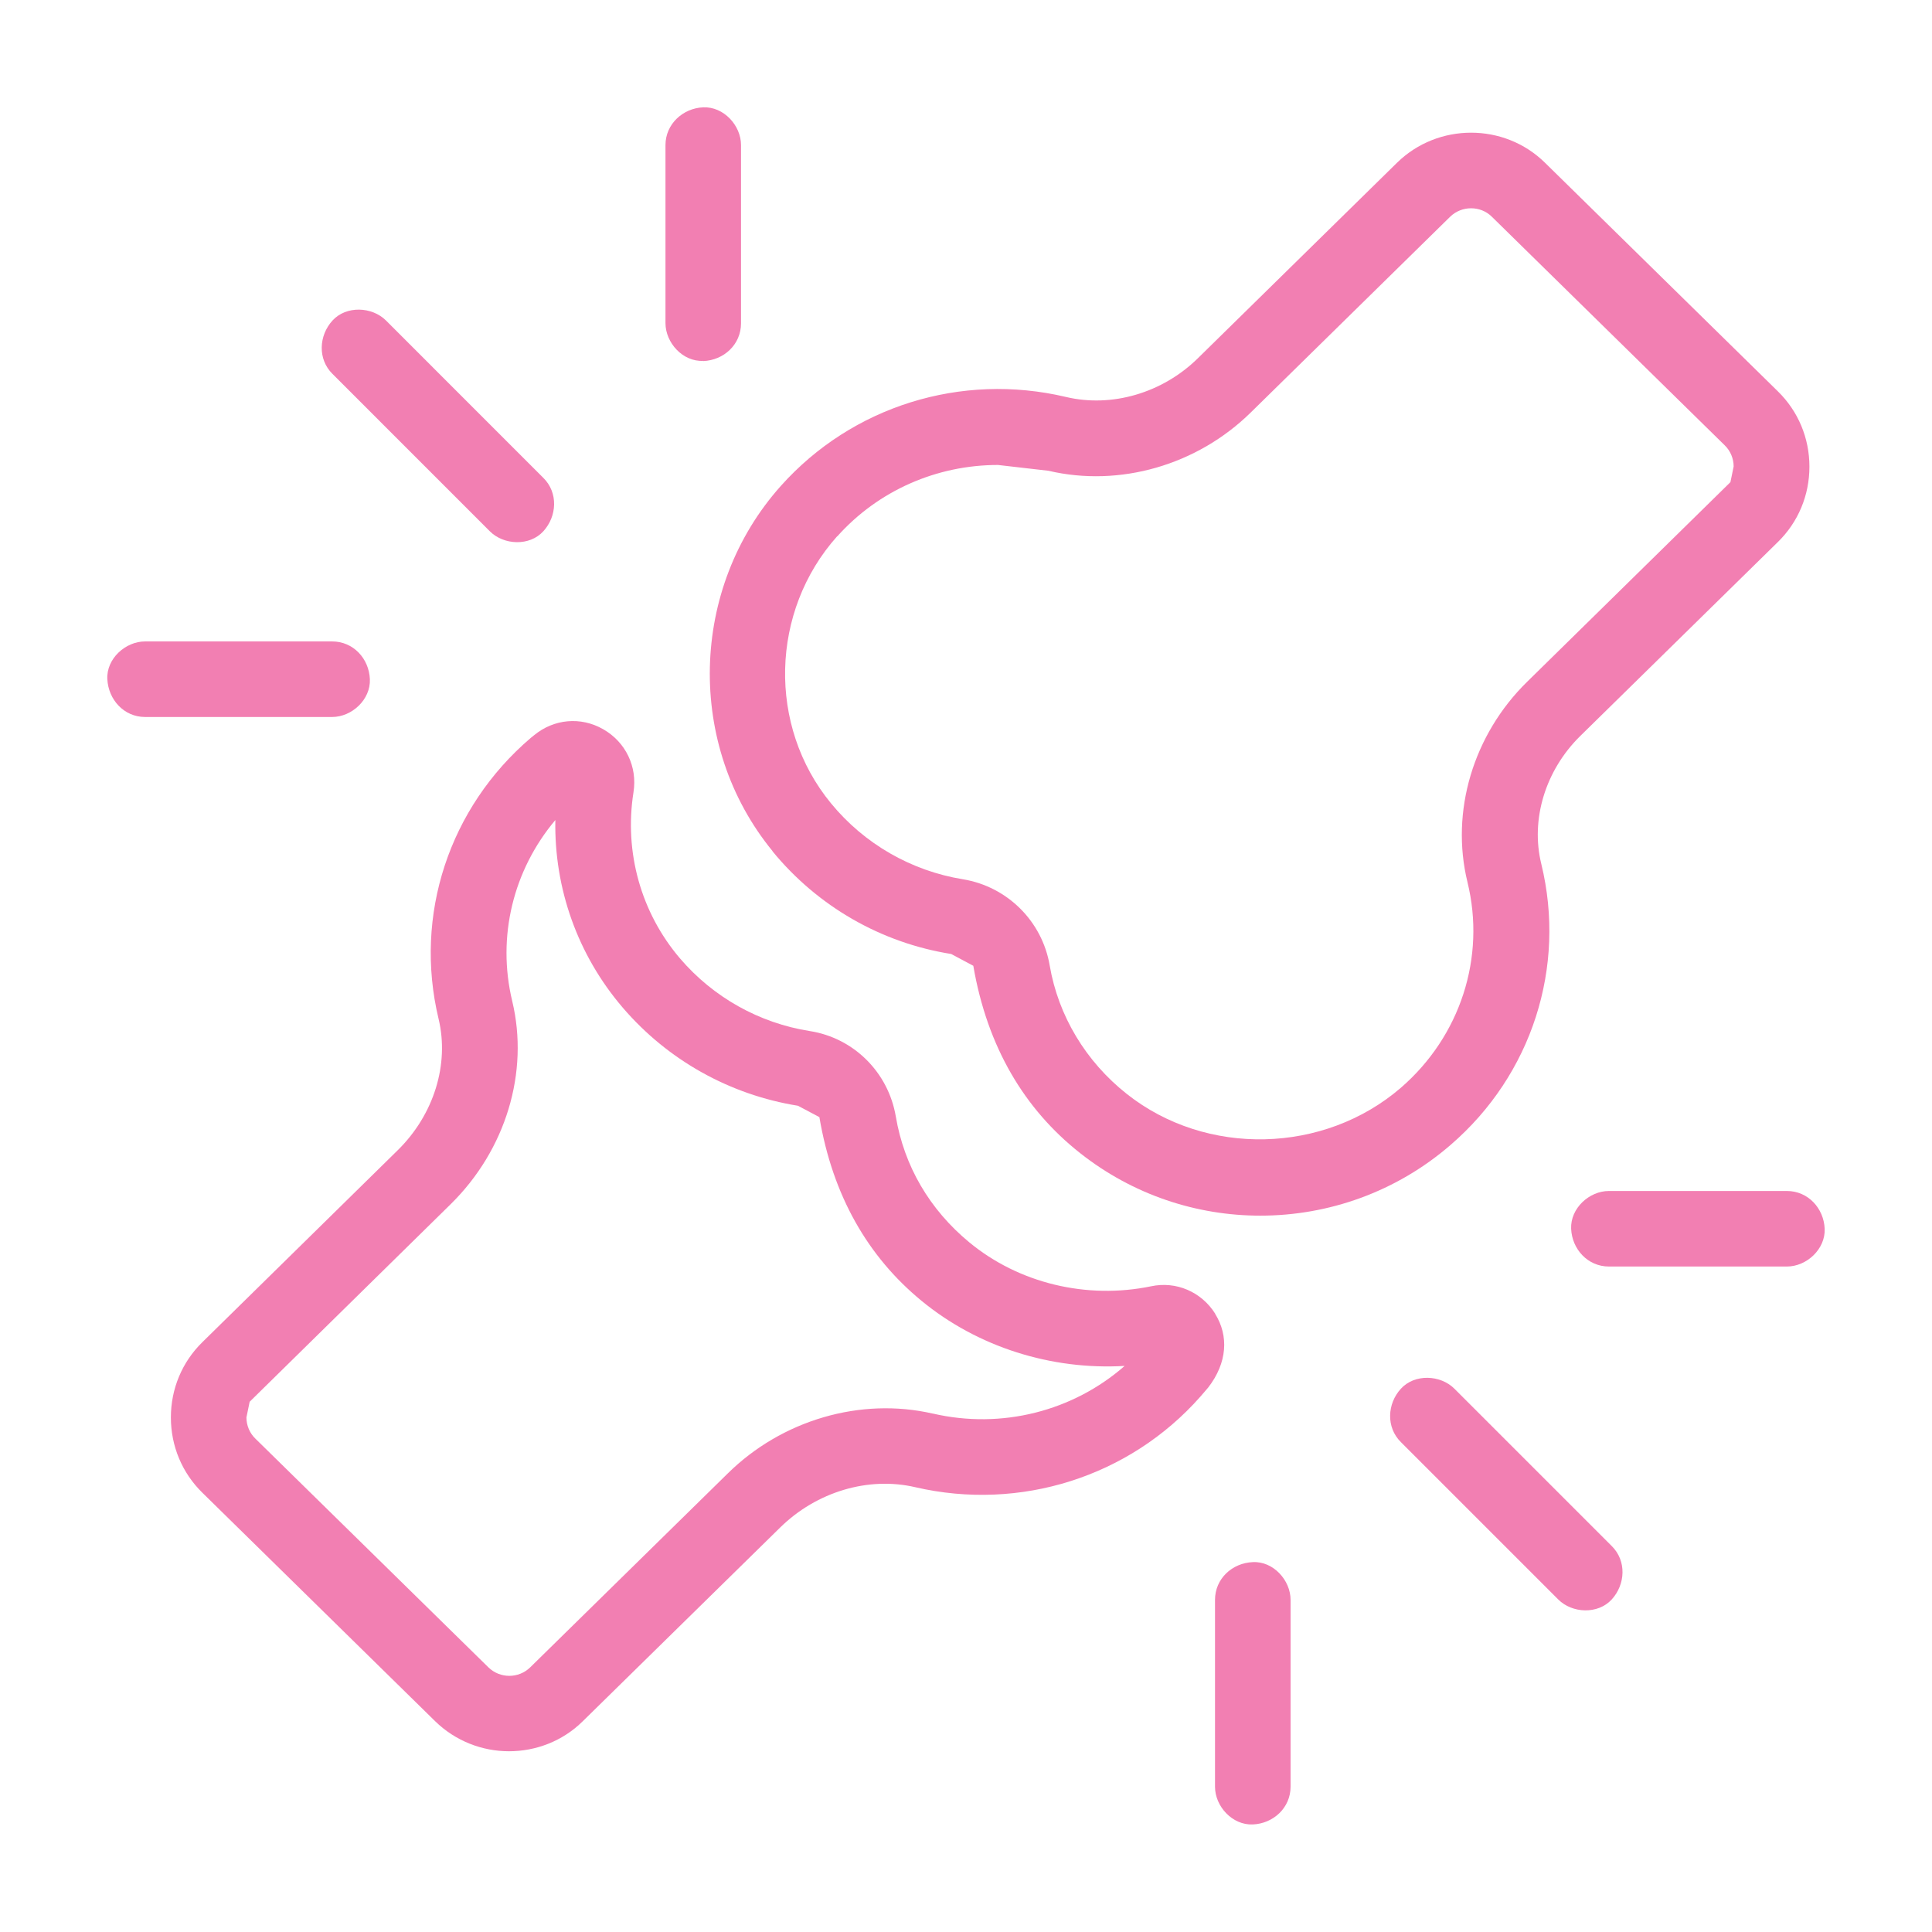
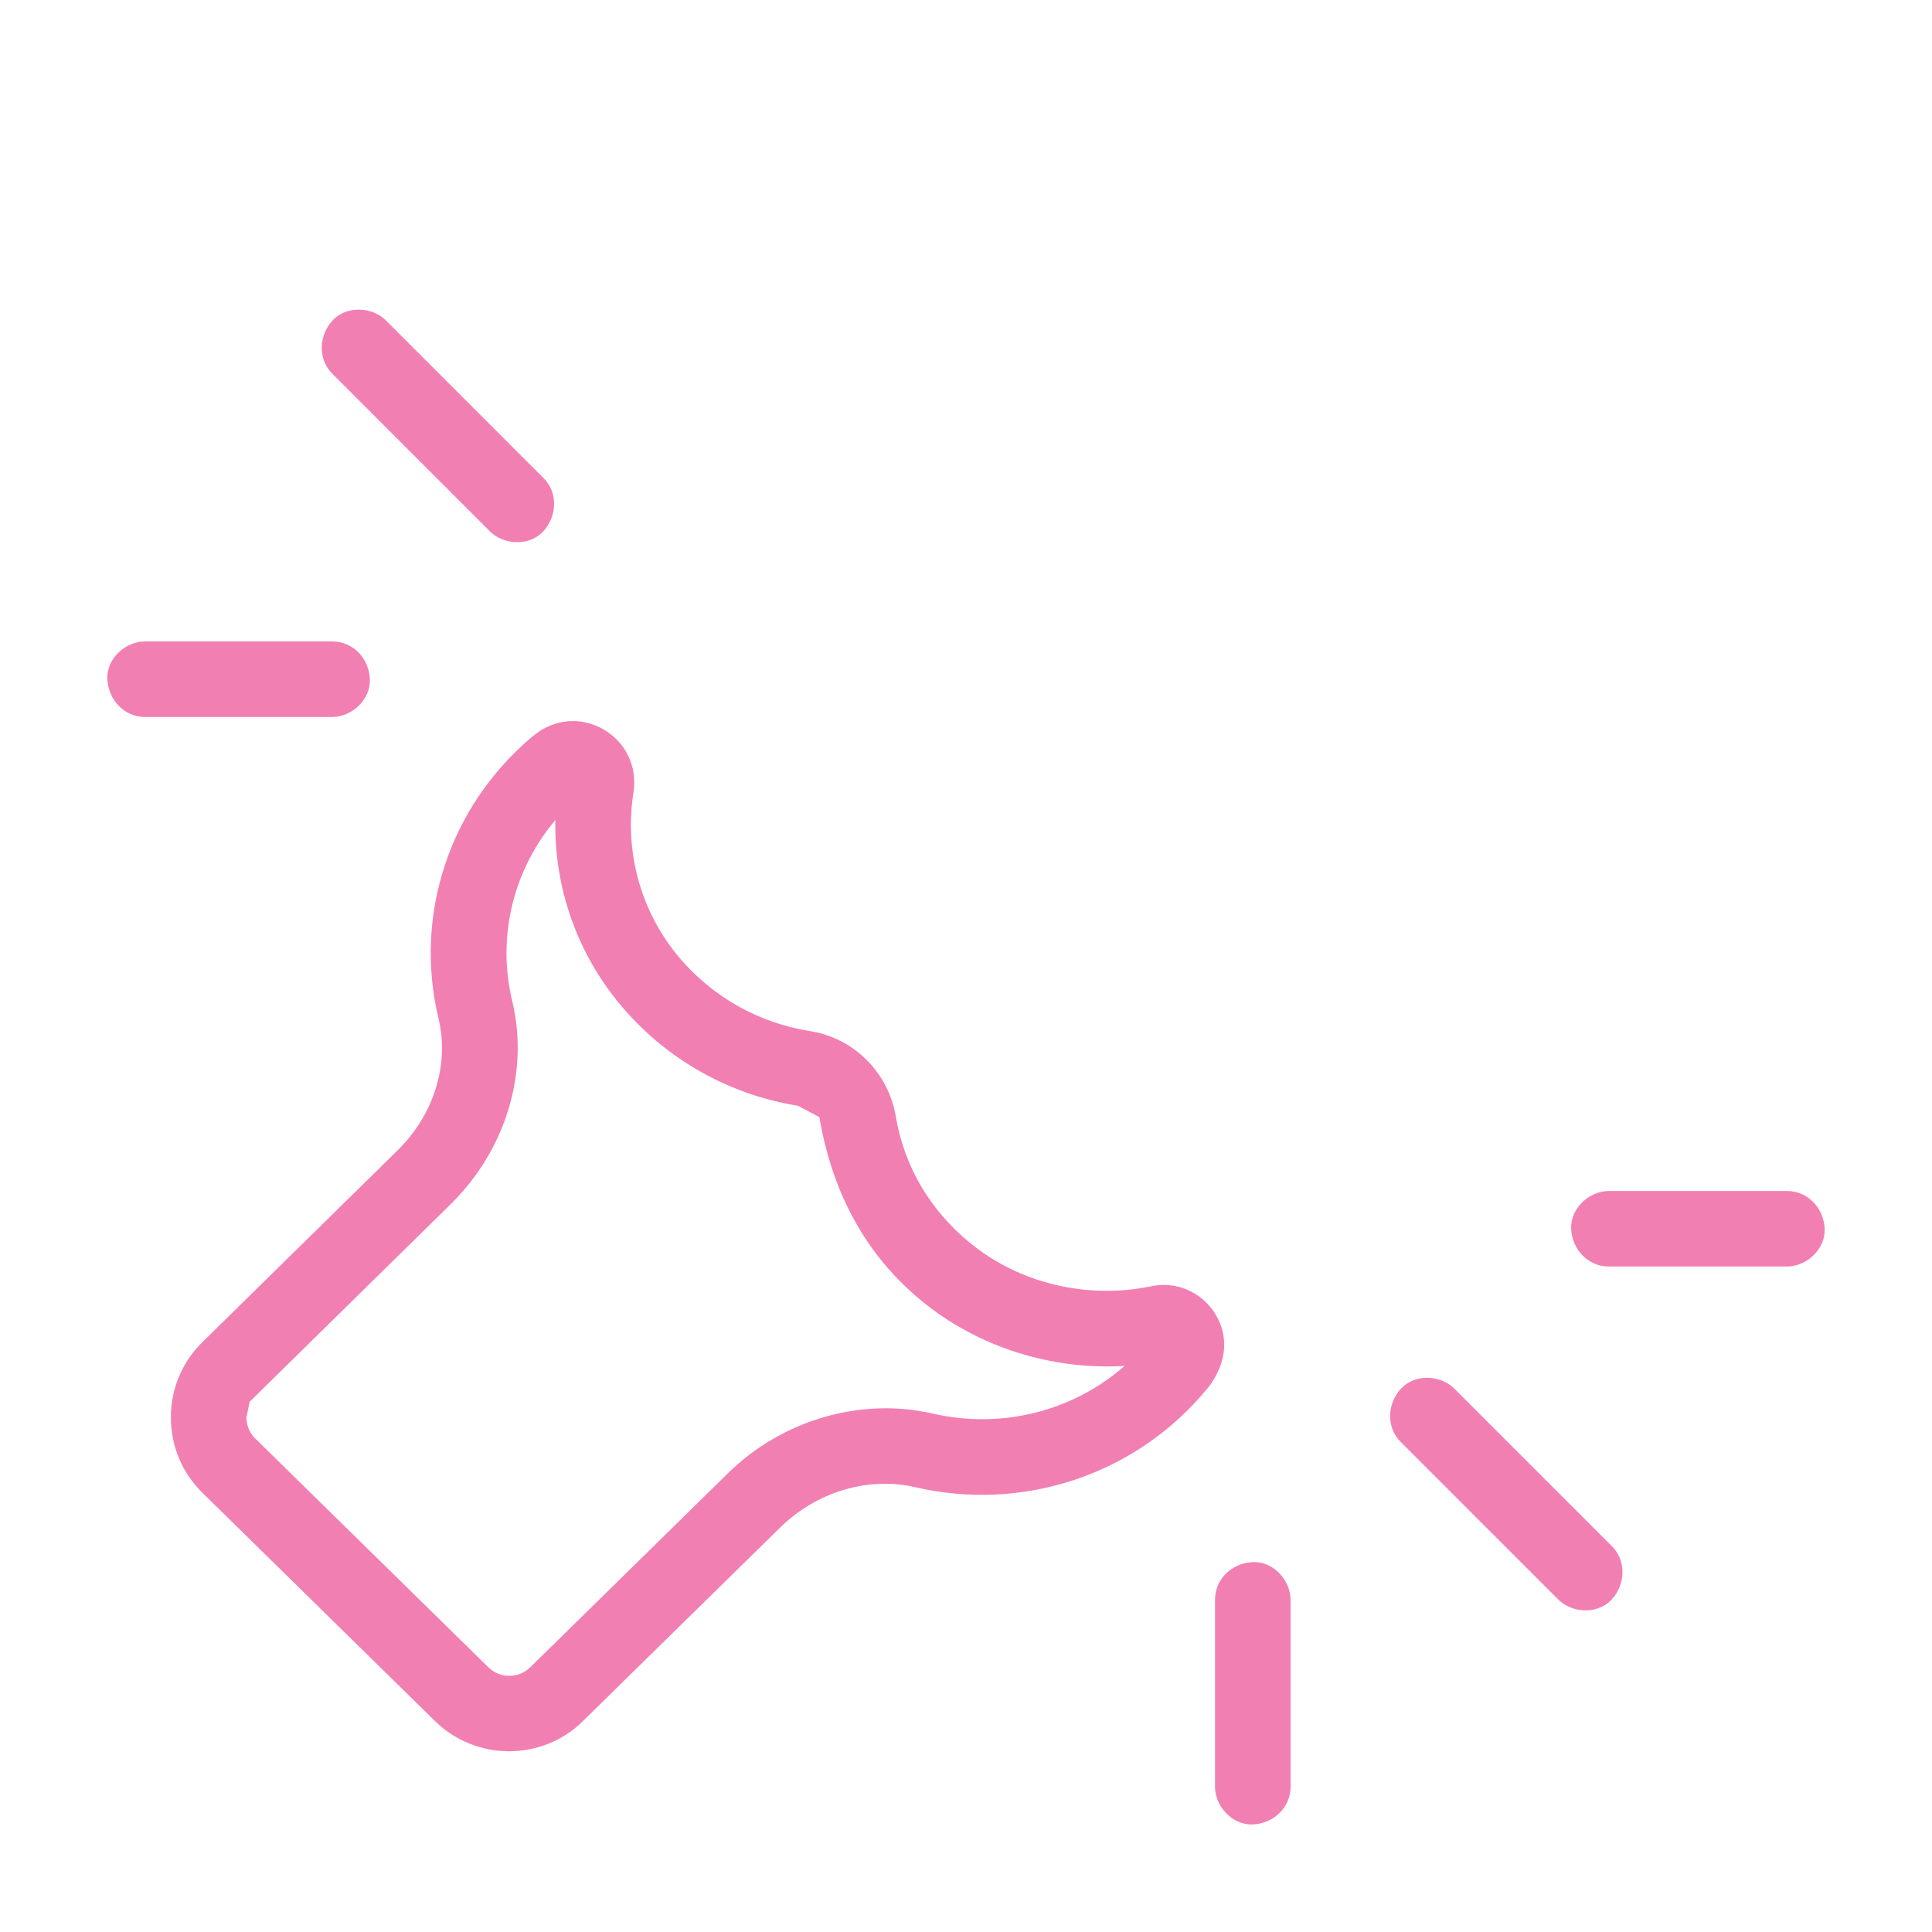
<svg xmlns="http://www.w3.org/2000/svg" width="500" zoomAndPan="magnify" viewBox="0 0 375 375" height="500" preserveAspectRatio="xMidYMid meet" version="1.0">
  <defs>
    <clipPath id="8affd7c908">
-       <path d="M 137.695 25 L 351.562 25 L 351.562 236 L 137.695 236 Z M 137.695 25 " clip-rule="nonzero" />
-     </clipPath>
+       </clipPath>
    <clipPath id="8df9062c00">
-       <path d="M 162.5 104.125 C 170.5 95.168 181.875 90.25 193.707 90.25 L 203.5 91.375 C 217.332 94.625 232.375 90.293 242.793 80.043 L 281.457 42.082 C 283.707 39.875 287.375 39.875 289.582 42.082 L 334.75 86.418 C 335.875 87.5 336.5 89 336.5 90.543 L 335.875 93.582 L 296.418 132.332 C 285.918 142.625 281.5 157.543 284.832 171.207 C 288.418 185.832 283.457 201.125 271.918 211.125 C 257 224 234.125 224.543 218.707 212.332 C 210.75 206.043 205.418 197.168 203.75 187.418 C 202.293 178.793 195.5 172.082 186.918 170.668 C 176.875 169.043 167.75 163.793 161.293 155.918 C 148.957 140.918 149.5 118.625 162.5 104.082 M 149.957 165.25 C 158.707 175.918 171 183 184.625 185.168 L 188.918 187.457 C 191.625 203.207 198.832 215.293 209.668 223.832 C 219.918 231.918 232.25 235.957 244.625 235.957 C 257.832 235.957 271 231.375 281.582 222.207 C 297.332 208.625 304.043 187.707 299.168 167.707 C 297.043 159.043 299.957 149.5 306.75 142.832 L 345.082 105.207 C 349.043 101.332 351.207 96.125 351.207 90.582 C 351.207 85.043 349.043 79.832 345.082 75.957 L 299.875 31.582 C 291.957 23.793 279.082 23.832 271.168 31.582 L 232.5 69.543 C 225.625 76.293 215.793 79.168 206.875 77.043 C 186.582 72.25 165.418 78.832 151.582 94.293 C 133.793 114.168 133.125 144.668 149.957 165.207 " clip-rule="nonzero" />
+       <path d="M 162.5 104.125 C 170.5 95.168 181.875 90.25 193.707 90.25 L 203.5 91.375 C 217.332 94.625 232.375 90.293 242.793 80.043 L 281.457 42.082 C 283.707 39.875 287.375 39.875 289.582 42.082 L 334.75 86.418 L 335.875 93.582 L 296.418 132.332 C 285.918 142.625 281.5 157.543 284.832 171.207 C 288.418 185.832 283.457 201.125 271.918 211.125 C 257 224 234.125 224.543 218.707 212.332 C 210.75 206.043 205.418 197.168 203.75 187.418 C 202.293 178.793 195.5 172.082 186.918 170.668 C 176.875 169.043 167.75 163.793 161.293 155.918 C 148.957 140.918 149.5 118.625 162.5 104.082 M 149.957 165.25 C 158.707 175.918 171 183 184.625 185.168 L 188.918 187.457 C 191.625 203.207 198.832 215.293 209.668 223.832 C 219.918 231.918 232.25 235.957 244.625 235.957 C 257.832 235.957 271 231.375 281.582 222.207 C 297.332 208.625 304.043 187.707 299.168 167.707 C 297.043 159.043 299.957 149.5 306.75 142.832 L 345.082 105.207 C 349.043 101.332 351.207 96.125 351.207 90.582 C 351.207 85.043 349.043 79.832 345.082 75.957 L 299.875 31.582 C 291.957 23.793 279.082 23.832 271.168 31.582 L 232.5 69.543 C 225.625 76.293 215.793 79.168 206.875 77.043 C 186.582 72.25 165.418 78.832 151.582 94.293 C 133.793 114.168 133.125 144.668 149.957 165.207 " clip-rule="nonzero" />
    </clipPath>
    <clipPath id="caab78dbed">
      <path d="M 33 139.16 L 238 139.16 L 238 340 L 33 340 Z M 33 139.16 " clip-rule="nonzero" />
    </clipPath>
    <clipPath id="cf5bad93b5">
      <path d="M 181.043 274.375 C 167.082 271.168 151.793 275.582 141.207 286.043 L 102.918 323.625 C 100.668 325.832 97.043 325.832 94.793 323.625 L 49.582 279.25 C 48.457 278.168 47.832 276.668 47.832 275.125 L 48.457 272.082 L 87.5 233.707 C 98.168 223.207 102.75 208.125 99.418 194.293 C 96.418 181.793 99.625 168.875 107.793 159.168 C 107.543 172.457 112.125 185.375 120.875 195.582 C 129.625 205.793 141.668 212.5 154.875 214.625 L 159.043 216.832 C 161.625 232.125 168.5 243.957 178.832 252.457 C 189.75 261.457 204.043 265.957 218.293 265.125 C 208.25 273.918 194.418 277.457 181.082 274.375 M 235.875 255 C 233.207 250.75 228.293 248.625 223.418 249.668 C 210.918 252.25 197.75 249.082 188.125 241.125 C 180.418 234.75 175.5 226.332 173.875 216.707 C 172.418 208.125 165.707 201.457 157.168 200.125 C 147.375 198.582 138.457 193.582 132 186.043 C 124.418 177.168 121.125 165.418 122.957 153.793 C 123.75 148.832 121.457 144.043 117.082 141.543 C 112.707 139.043 107.5 139.543 103.668 142.707 L 103.043 143.207 C 87.168 156.75 80.293 177.625 85.125 197.75 C 87.25 206.582 84.207 216.375 77.207 223.25 L 39.293 260.5 C 35.332 264.375 33.168 269.582 33.168 275.125 C 33.168 280.668 35.332 285.875 39.293 289.75 L 84.457 334.082 C 88.418 337.957 93.625 339.918 98.793 339.918 C 103.957 339.918 109.168 338 113.125 334.082 L 151.418 296.5 C 158.5 289.543 168.543 286.543 177.668 288.668 C 198 293.375 219.207 286.668 232.957 271.125 L 234.5 269.332 C 238.25 264.5 238.5 259.25 235.875 255.043 " clip-rule="nonzero" />
    </clipPath>
    <clipPath id="32f8e772aa">
      <path d="M 129 20.508 L 144 20.508 L 144 70.312 L 129 70.312 Z M 129 20.508 " clip-rule="nonzero" />
    </clipPath>
    <clipPath id="1b912842b0">
      <path d="M 136.5 70.082 C 140.5 69.918 143.832 66.875 143.832 62.75 L 143.832 28.168 C 143.832 24.332 140.457 20.668 136.5 20.832 C 132.543 21 129.168 24.082 129.168 28.168 L 129.168 62.707 C 129.168 66.543 132.543 70.25 136.5 70.043 " clip-rule="nonzero" />
    </clipPath>
    <clipPath id="122ba565f1">
      <path d="M 20.508 124 L 72 124 L 72 140 L 20.508 140 Z M 20.508 124 " clip-rule="nonzero" />
    </clipPath>
    <clipPath id="26d2b14083">
      <path d="M 71.793 131.832 C 71.625 127.832 68.582 124.5 64.457 124.5 L 28.168 124.5 C 24.332 124.5 20.625 127.875 20.832 131.832 C 21.043 135.793 24.043 139.168 28.168 139.168 L 64.457 139.168 C 68.293 139.168 71.957 135.793 71.793 131.832 " clip-rule="nonzero" />
    </clipPath>
    <clipPath id="1a488aa6e6">
      <path d="M 62 60.059 L 108 60.059 L 108 105.469 L 62 105.469 Z M 62 60.059 " clip-rule="nonzero" />
    </clipPath>
    <clipPath id="4041103d61">
      <path d="M 95.082 103.125 C 97.793 105.832 102.793 106.043 105.457 103.125 C 108.125 100.207 108.375 95.625 105.457 92.75 L 74.918 62.207 C 72.207 59.5 67.207 59.293 64.543 62.207 C 61.875 65.125 61.625 69.707 64.543 72.582 L 95.082 103.125 " clip-rule="nonzero" />
    </clipPath>
    <clipPath id="cf2b98d46a">
      <path d="M 304.688 231 L 354.492 231 L 354.492 246 L 304.688 246 Z M 304.688 231 " clip-rule="nonzero" />
    </clipPath>
    <clipPath id="d0d2b5b867">
      <path d="M 346.832 231.168 L 312.293 231.168 C 308.457 231.168 304.793 234.543 304.957 238.5 C 305.125 242.457 308.168 245.832 312.293 245.832 L 346.832 245.832 C 350.668 245.832 354.332 242.457 354.168 238.5 C 354 234.543 350.957 231.168 346.832 231.168 " clip-rule="nonzero" />
    </clipPath>
    <clipPath id="8626c2c5d6">
      <path d="M 235 303 L 251 303 L 251 354.492 L 235 354.492 Z M 235 303 " clip-rule="nonzero" />
    </clipPath>
    <clipPath id="dbacf32de0">
      <path d="M 243.168 303.207 C 239.168 303.375 235.832 306.418 235.832 310.543 L 235.832 346.793 C 235.832 350.625 239.207 354.293 243.168 354.125 C 247.125 353.957 250.5 350.918 250.5 346.793 L 250.5 310.543 C 250.5 306.707 247.125 303 243.168 303.207 " clip-rule="nonzero" />
    </clipPath>
    <clipPath id="bb62a5c6e4">
      <path d="M 269.531 267 L 314.941 267 L 314.941 313 L 269.531 313 Z M 269.531 267 " clip-rule="nonzero" />
    </clipPath>
    <clipPath id="38f2da4f2e">
      <path d="M 282.293 269.543 C 279.582 266.832 274.582 266.625 271.918 269.543 C 269.25 272.457 269 277.043 271.918 279.918 L 302.457 310.457 C 305.168 313.168 310.168 313.375 312.832 310.457 C 315.5 307.543 315.75 302.957 312.832 300.082 Z M 282.293 269.543 " clip-rule="nonzero" />
    </clipPath>
  </defs>
  <g clip-path="url(#8affd7c908)">
    <g clip-path="url(#8df9062c00)">
      <rect x="-37.5" width="450" fill="#f27fb2" y="-37.5" height="450" fill-opacity="1" />
    </g>
  </g>
  <g clip-path="url(#caab78dbed)">
    <g clip-path="url(#cf5bad93b5)">
      <rect x="-37.5" width="450" fill="#f27fb2" y="-37.5" height="450" fill-opacity="1" />
    </g>
  </g>
  <g clip-path="url(#32f8e772aa)">
    <g clip-path="url(#1b912842b0)">
-       <rect x="-37.5" width="450" fill="#f27fb2" y="-37.5" height="450" fill-opacity="1" />
-     </g>
+       </g>
  </g>
  <g clip-path="url(#122ba565f1)">
    <g clip-path="url(#26d2b14083)">
      <rect x="-37.5" width="450" fill="#f27fb2" y="-37.5" height="450" fill-opacity="1" />
    </g>
  </g>
  <g clip-path="url(#1a488aa6e6)">
    <g clip-path="url(#4041103d61)">
      <rect x="-37.5" width="450" fill="#f27fb2" y="-37.5" height="450" fill-opacity="1" />
    </g>
  </g>
  <g clip-path="url(#cf2b98d46a)">
    <g clip-path="url(#d0d2b5b867)">
      <rect x="-37.5" width="450" fill="#f27fb2" y="-37.5" height="450" fill-opacity="1" />
    </g>
  </g>
  <g clip-path="url(#8626c2c5d6)">
    <g clip-path="url(#dbacf32de0)">
      <rect x="-37.5" width="450" fill="#f27fb2" y="-37.5" height="450" fill-opacity="1" />
    </g>
  </g>
  <g clip-path="url(#bb62a5c6e4)">
    <g clip-path="url(#38f2da4f2e)">
      <rect x="-37.5" width="450" fill="#f27fb2" y="-37.5" height="450" fill-opacity="1" />
    </g>
  </g>
</svg>